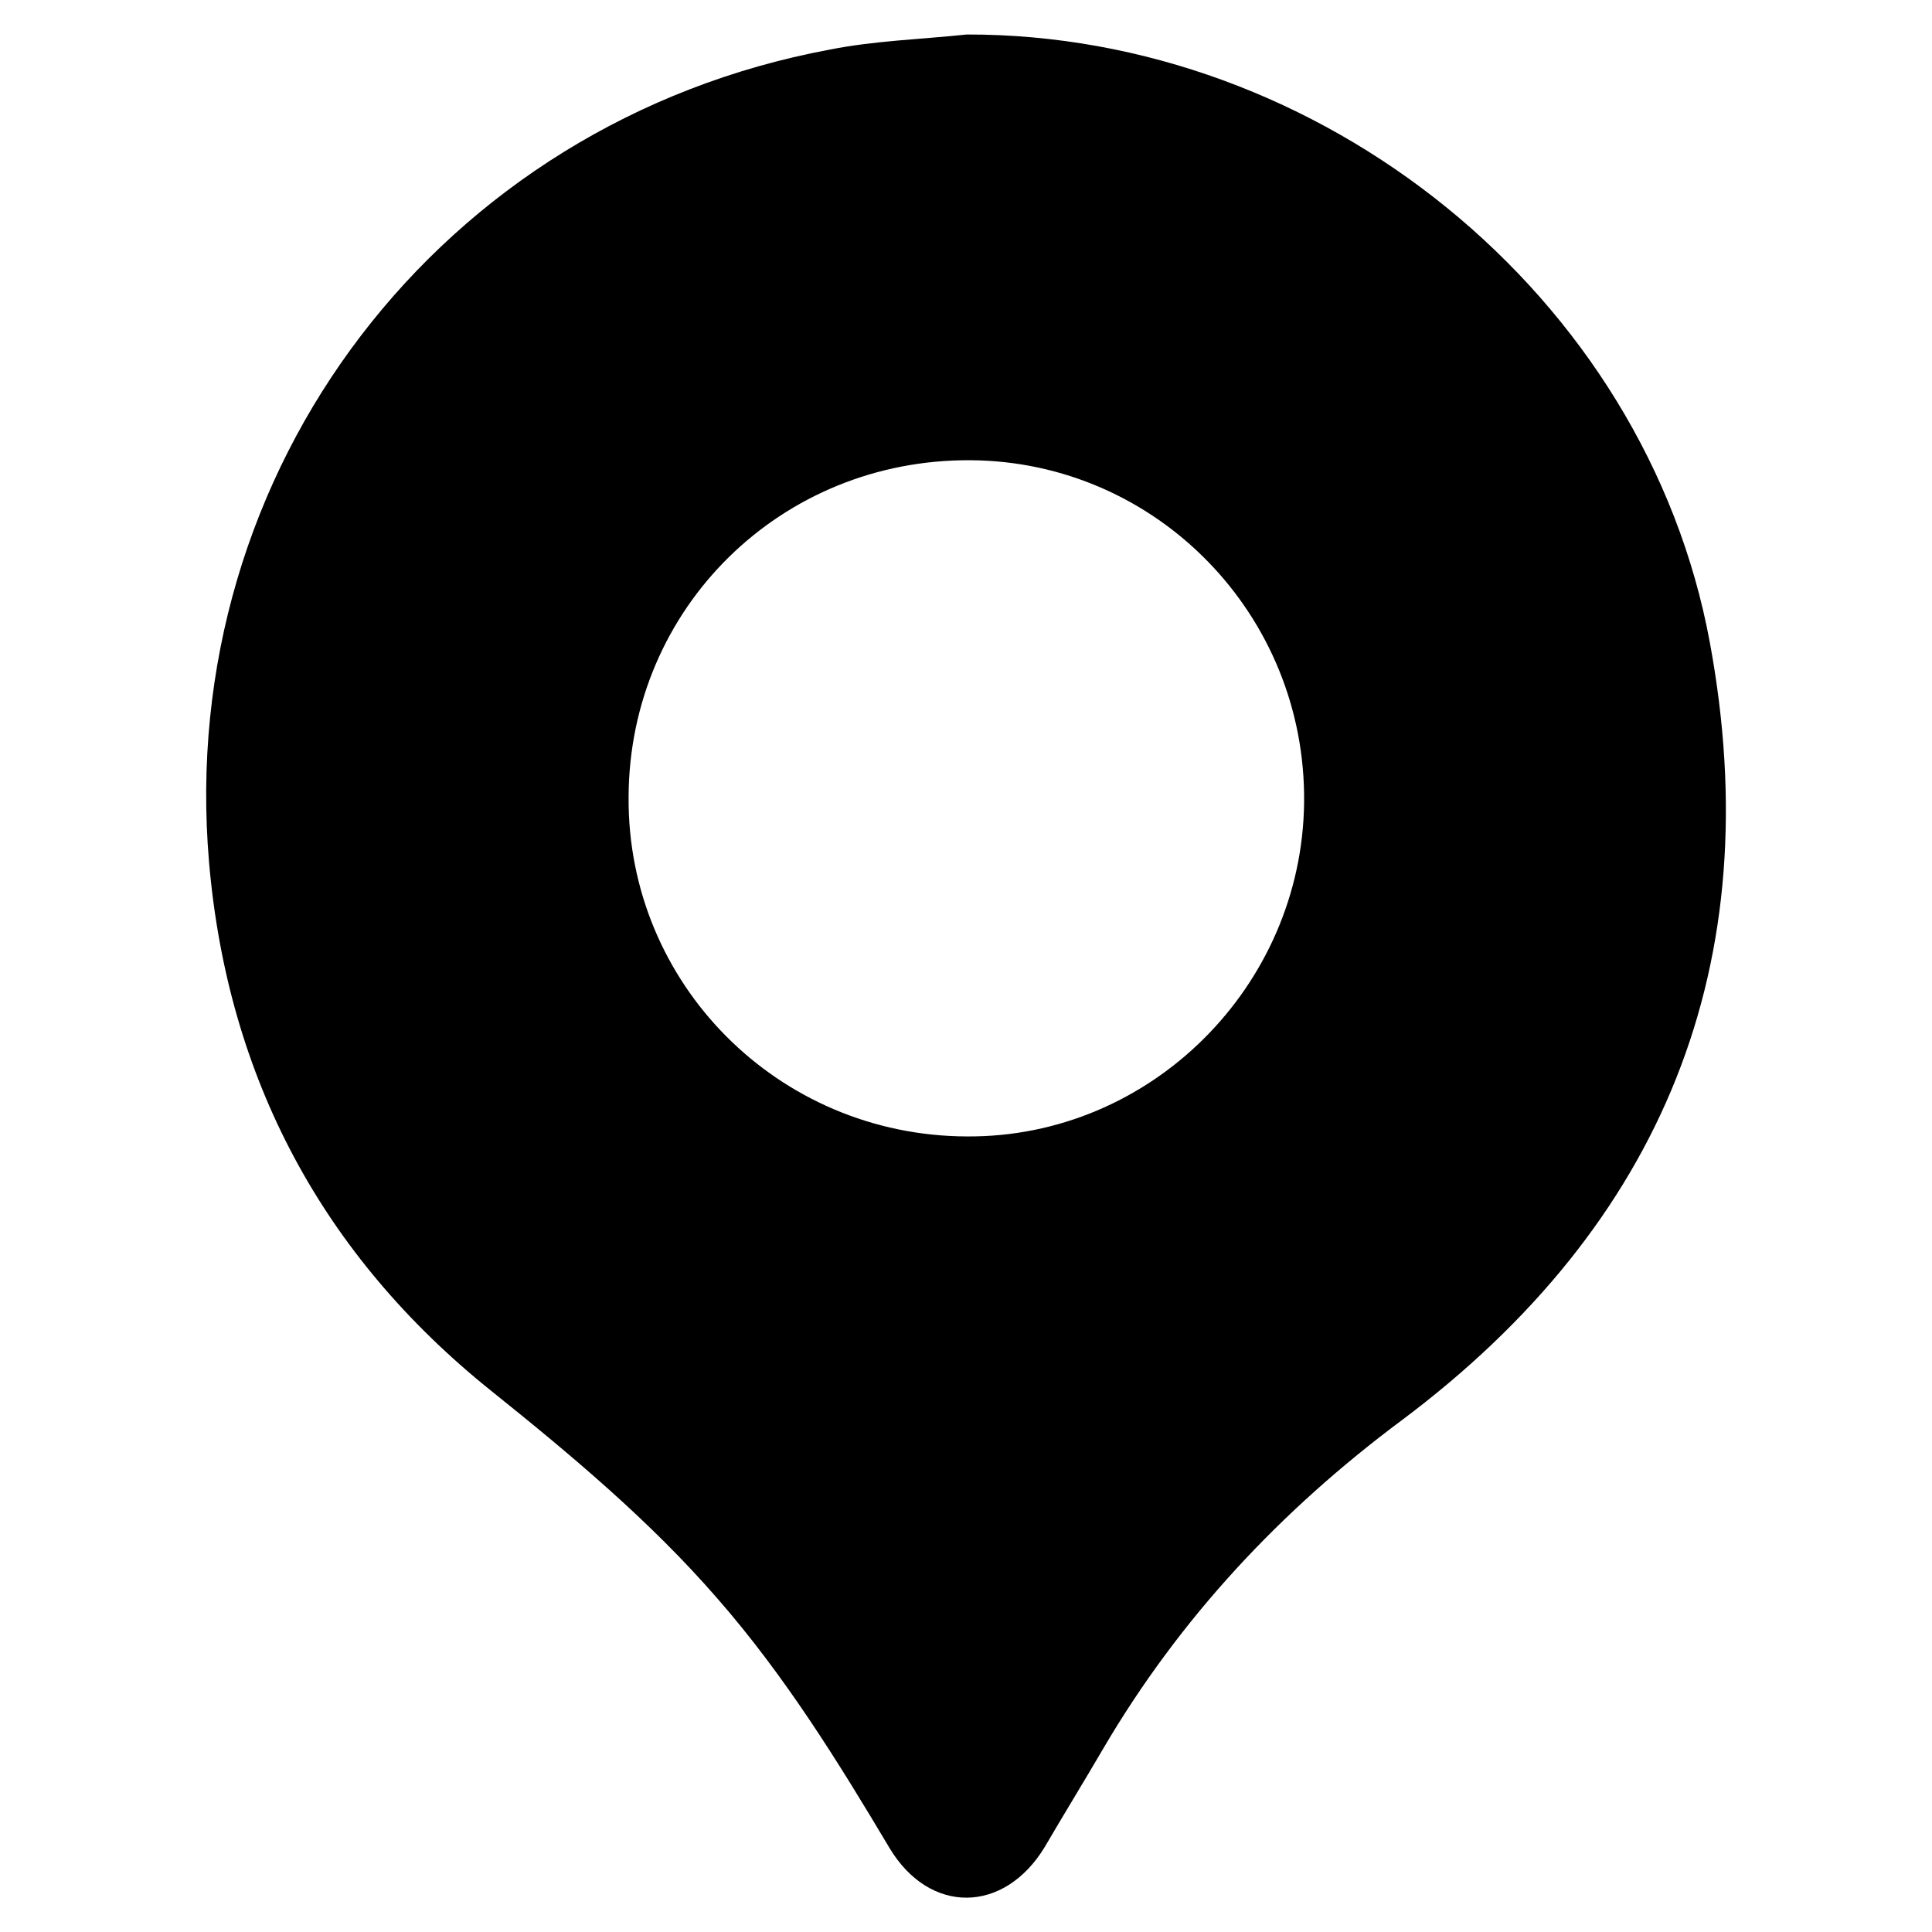
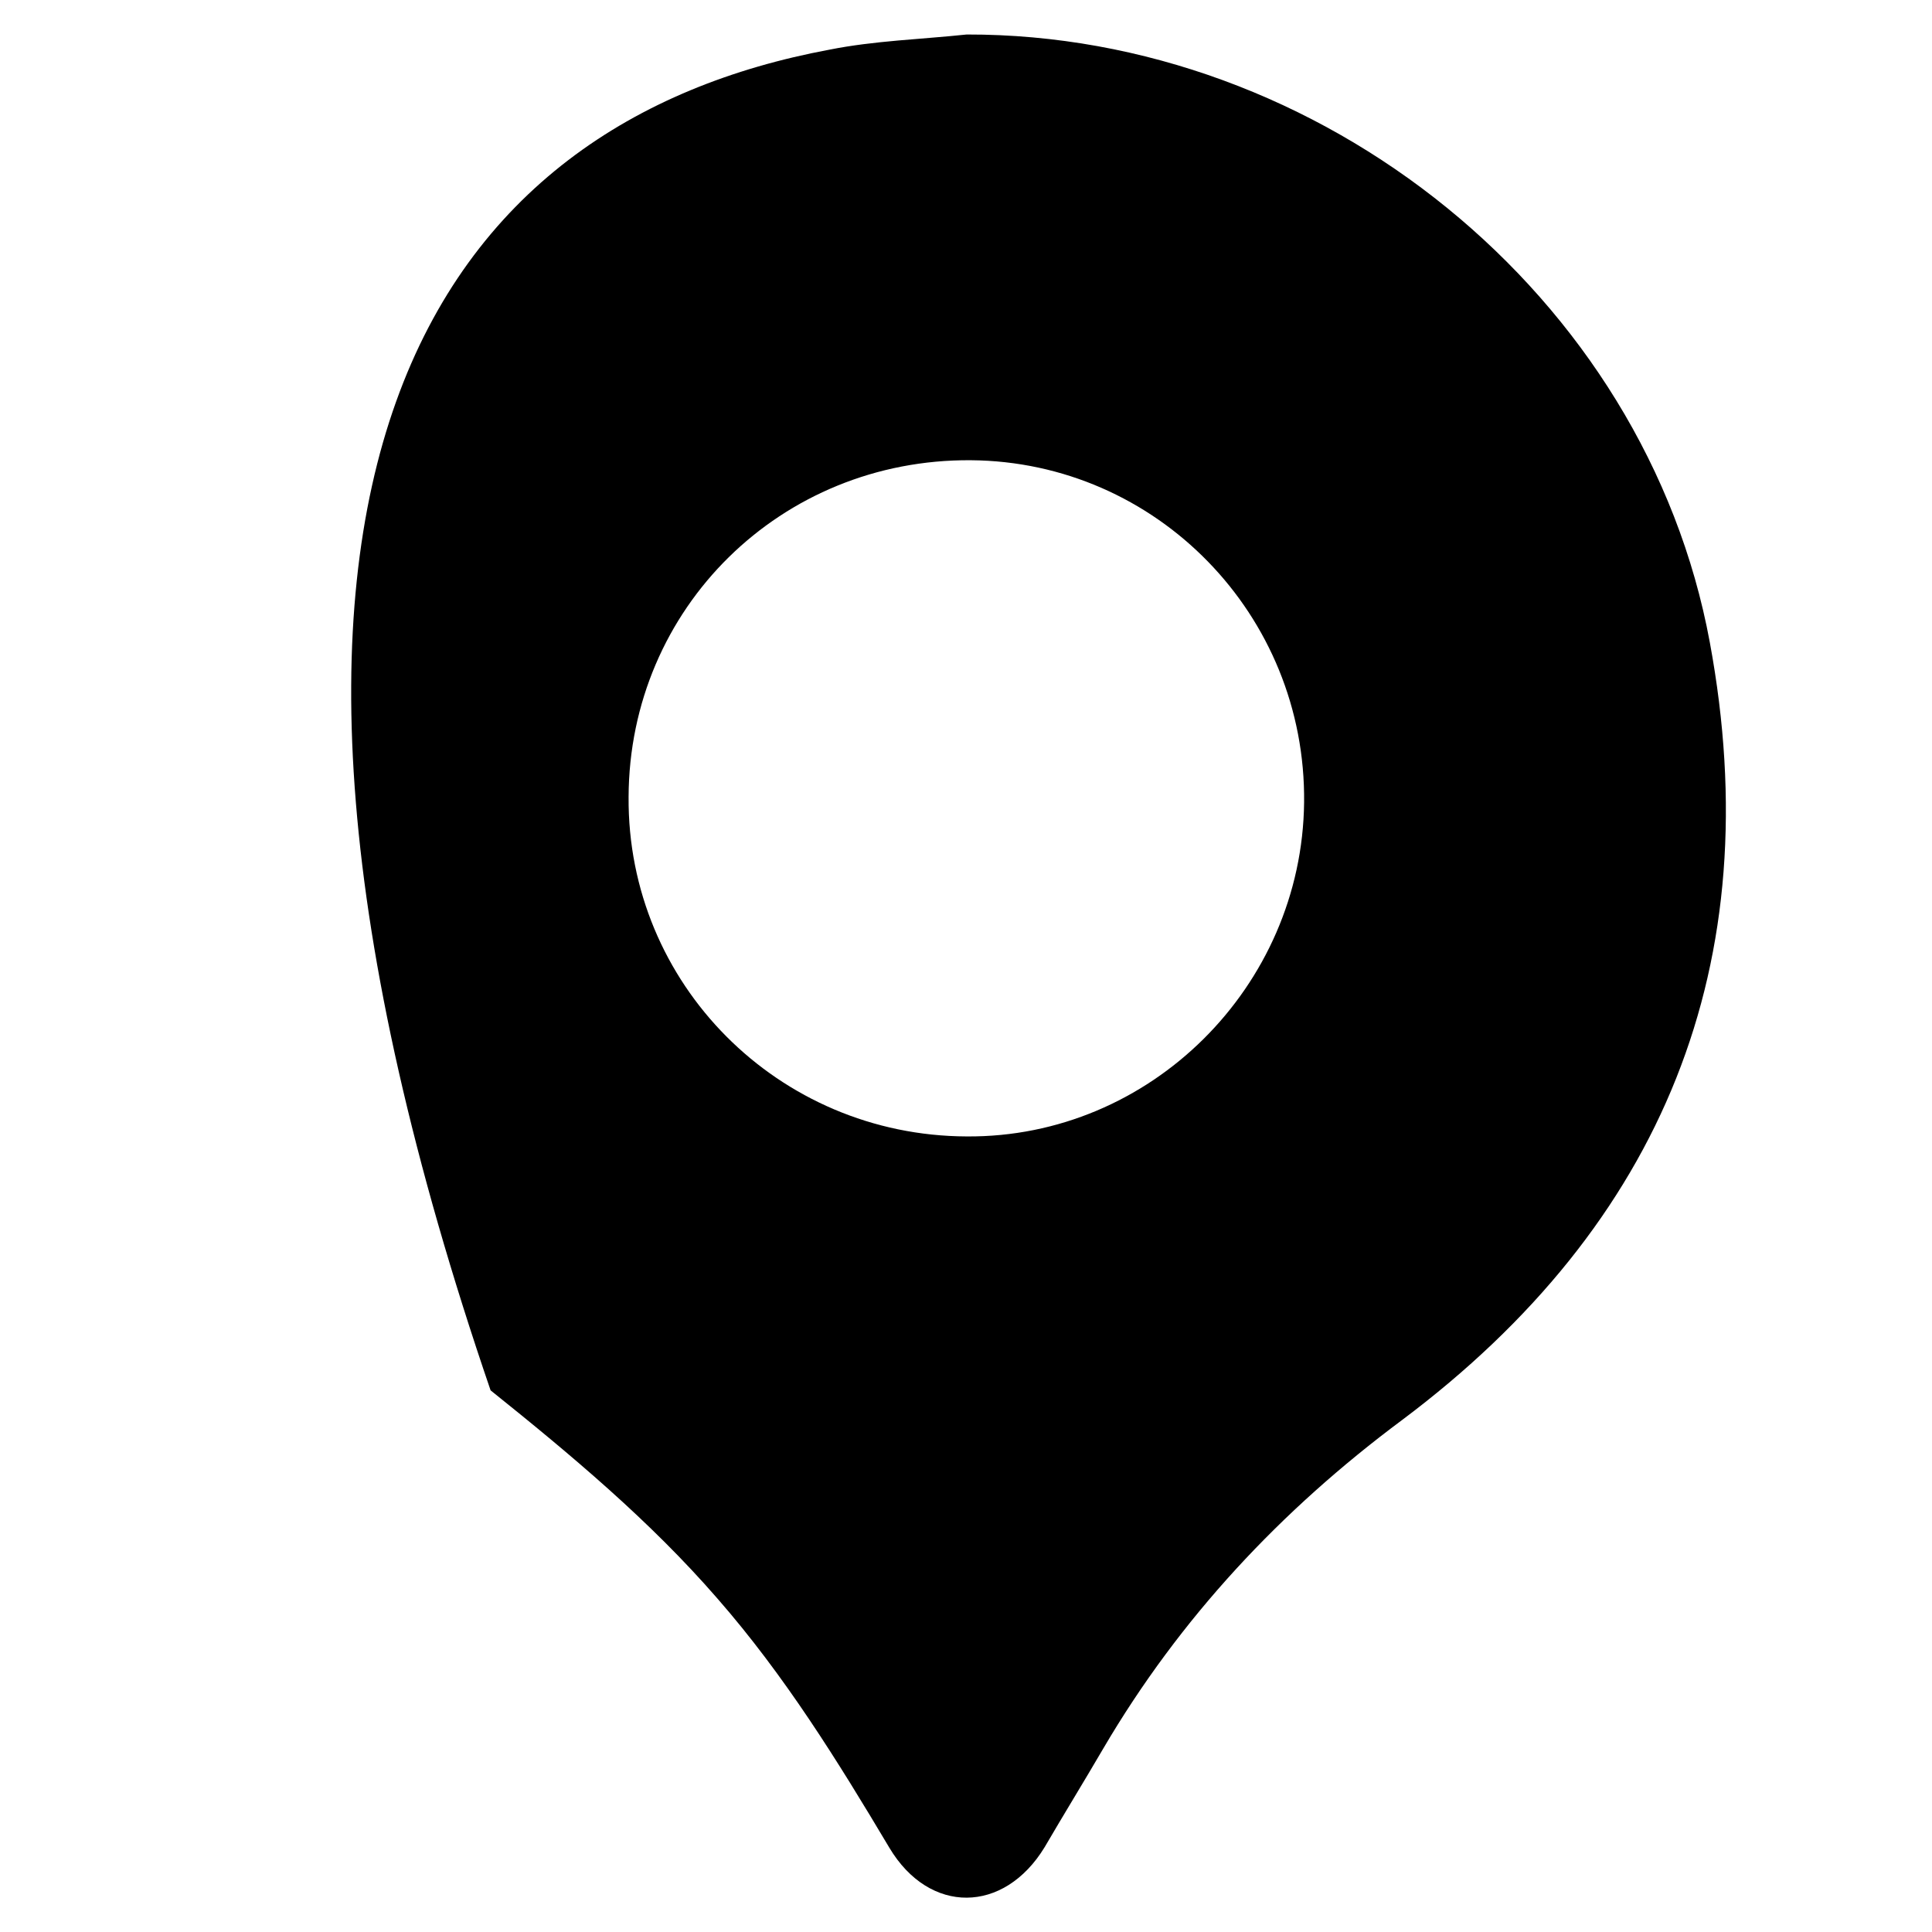
<svg xmlns="http://www.w3.org/2000/svg" version="1.1" id="Layer_1" x="0px" y="0px" viewBox="0 0 28 28" style="enable-background:new 0 0 28 28;" xml:space="preserve">
-   <path d="M14.01,0.5c5.13-0.01,9.84,3.77,10.77,8.81c0.86,4.65-0.67,8.43-4.46,11.27c-1.76,1.31-3.22,2.87-4.33,4.76  c-0.28,0.48-0.57,0.95-0.85,1.43c-0.59,0.97-1.67,0.98-2.25,0.01c-0.75-1.26-1.52-2.5-2.49-3.61c-0.98-1.13-2.13-2.09-3.29-3.02  c-2.44-1.96-3.81-4.53-4.08-7.65C2.54,6.8,6.39,1.77,12.02,0.72C12.67,0.59,13.35,0.57,14.01,0.5z M9.11,11.55  c-0.02,2.71,2.17,4.91,4.9,4.92c2.66,0.02,4.86-2.17,4.89-4.84c0.03-2.72-2.14-4.94-4.83-4.96C11.32,6.65,9.12,8.81,9.11,11.55z" />
+   <path d="M14.01,0.5c5.13-0.01,9.84,3.77,10.77,8.81c0.86,4.65-0.67,8.43-4.46,11.27c-1.76,1.31-3.22,2.87-4.33,4.76  c-0.28,0.48-0.57,0.95-0.85,1.43c-0.59,0.97-1.67,0.98-2.25,0.01c-0.75-1.26-1.52-2.5-2.49-3.61c-0.98-1.13-2.13-2.09-3.29-3.02  C2.54,6.8,6.39,1.77,12.02,0.72C12.67,0.59,13.35,0.57,14.01,0.5z M9.11,11.55  c-0.02,2.71,2.17,4.91,4.9,4.92c2.66,0.02,4.86-2.17,4.89-4.84c0.03-2.72-2.14-4.94-4.83-4.96C11.32,6.65,9.12,8.81,9.11,11.55z" />
</svg>